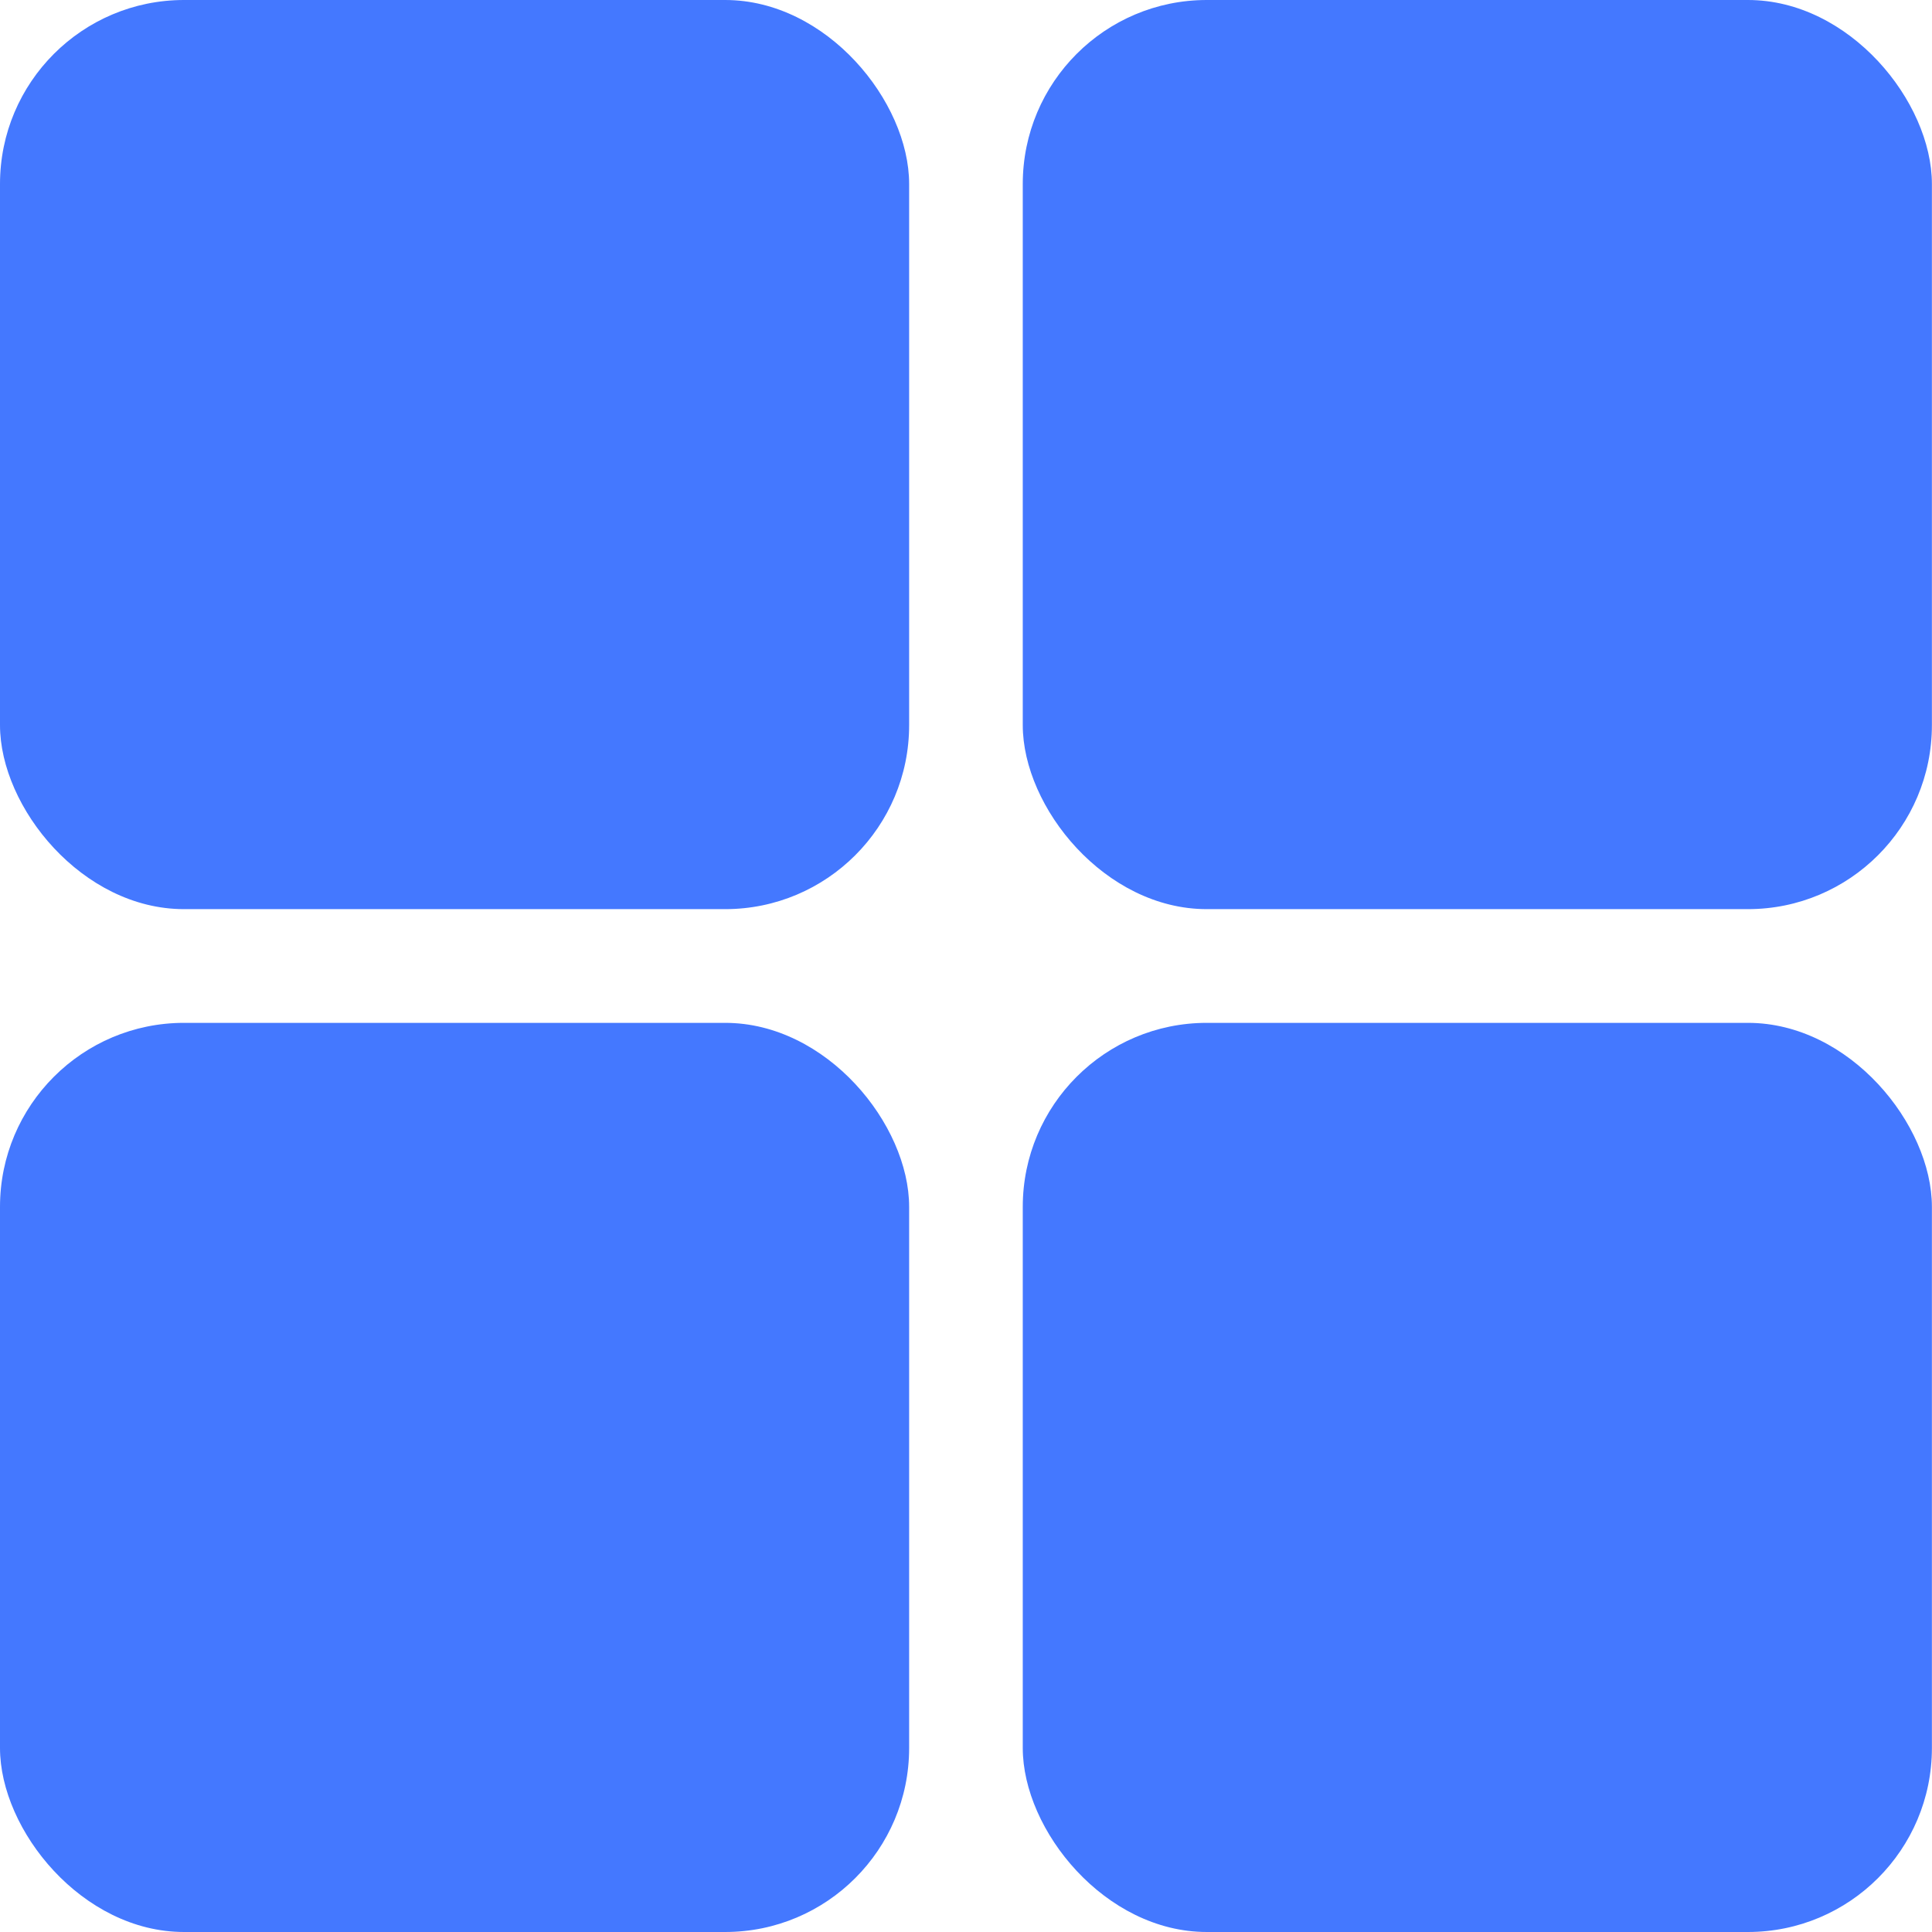
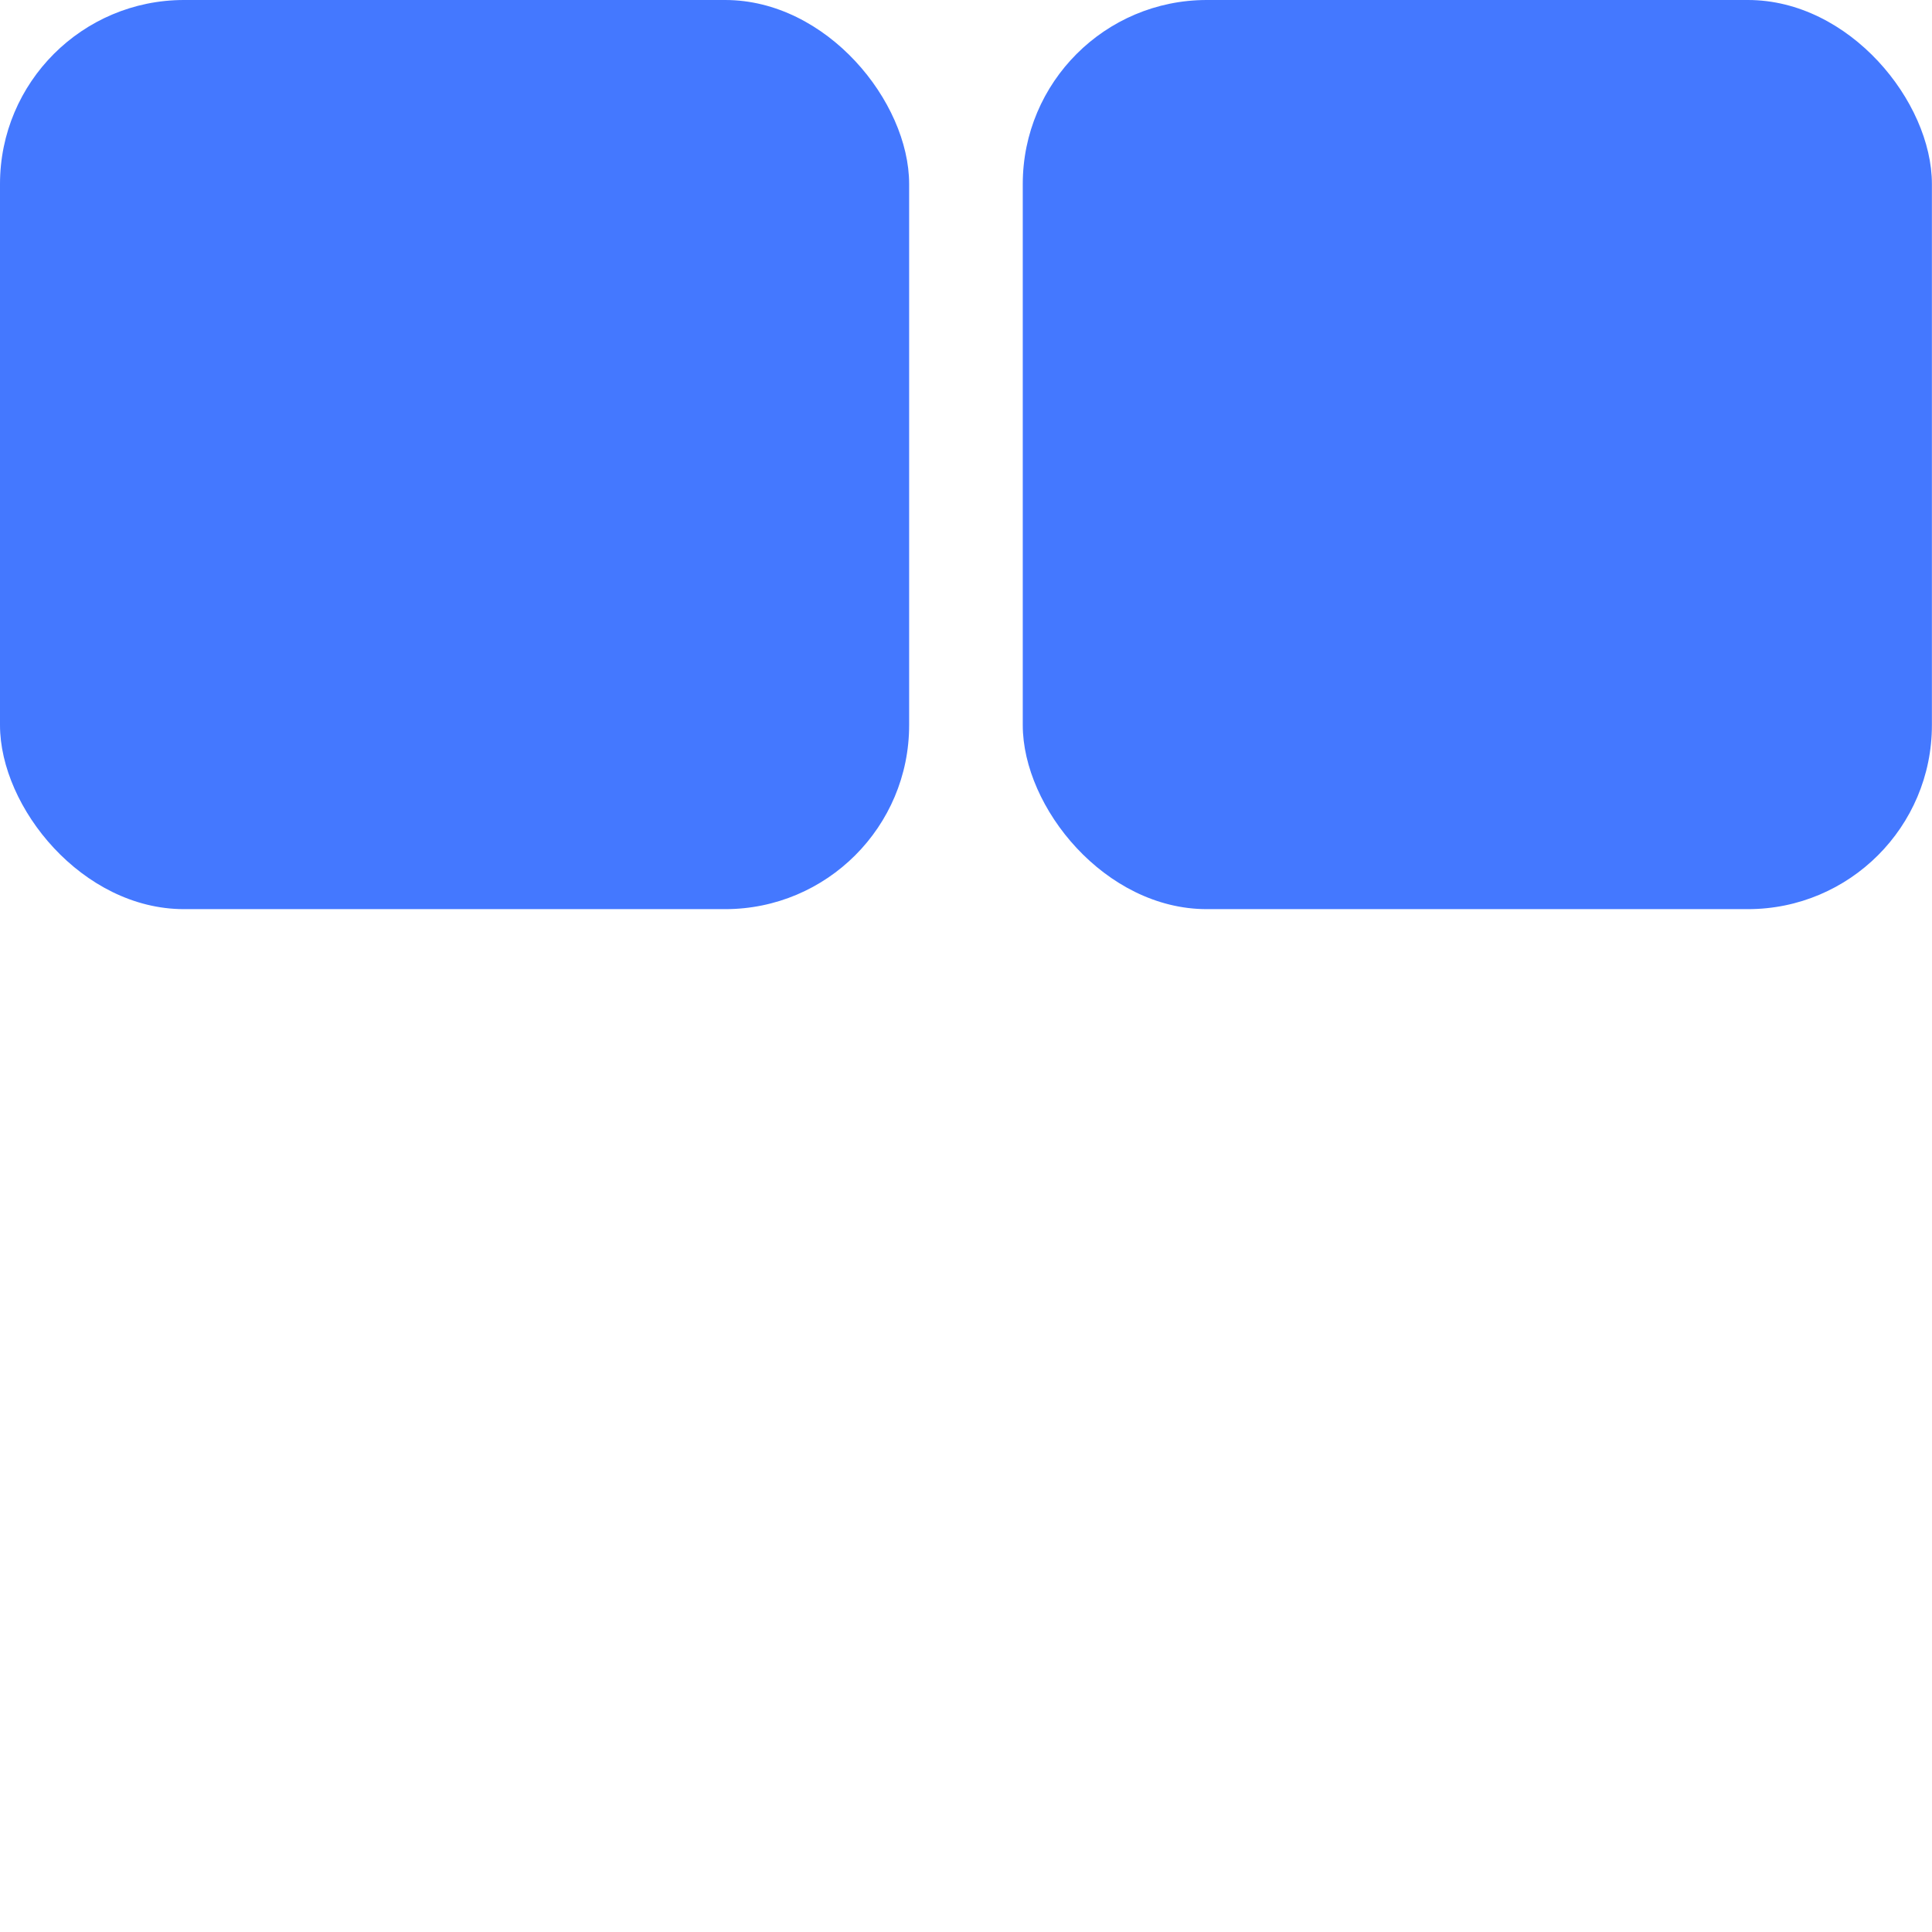
<svg xmlns="http://www.w3.org/2000/svg" width="21" height="21" viewBox="0 0 21 21" fill="none">
  <rect width="9.882" height="9.882" rx="2" fill="#4478FF" />
-   <rect y="11.118" width="9.882" height="9.882" rx="2" fill="#4478FF" />
  <rect x="11.117" width="9.882" height="9.882" rx="2" fill="#4478FF" />
-   <rect x="11.117" y="11.118" width="9.882" height="9.882" rx="2" fill="#4478FF" />
</svg>